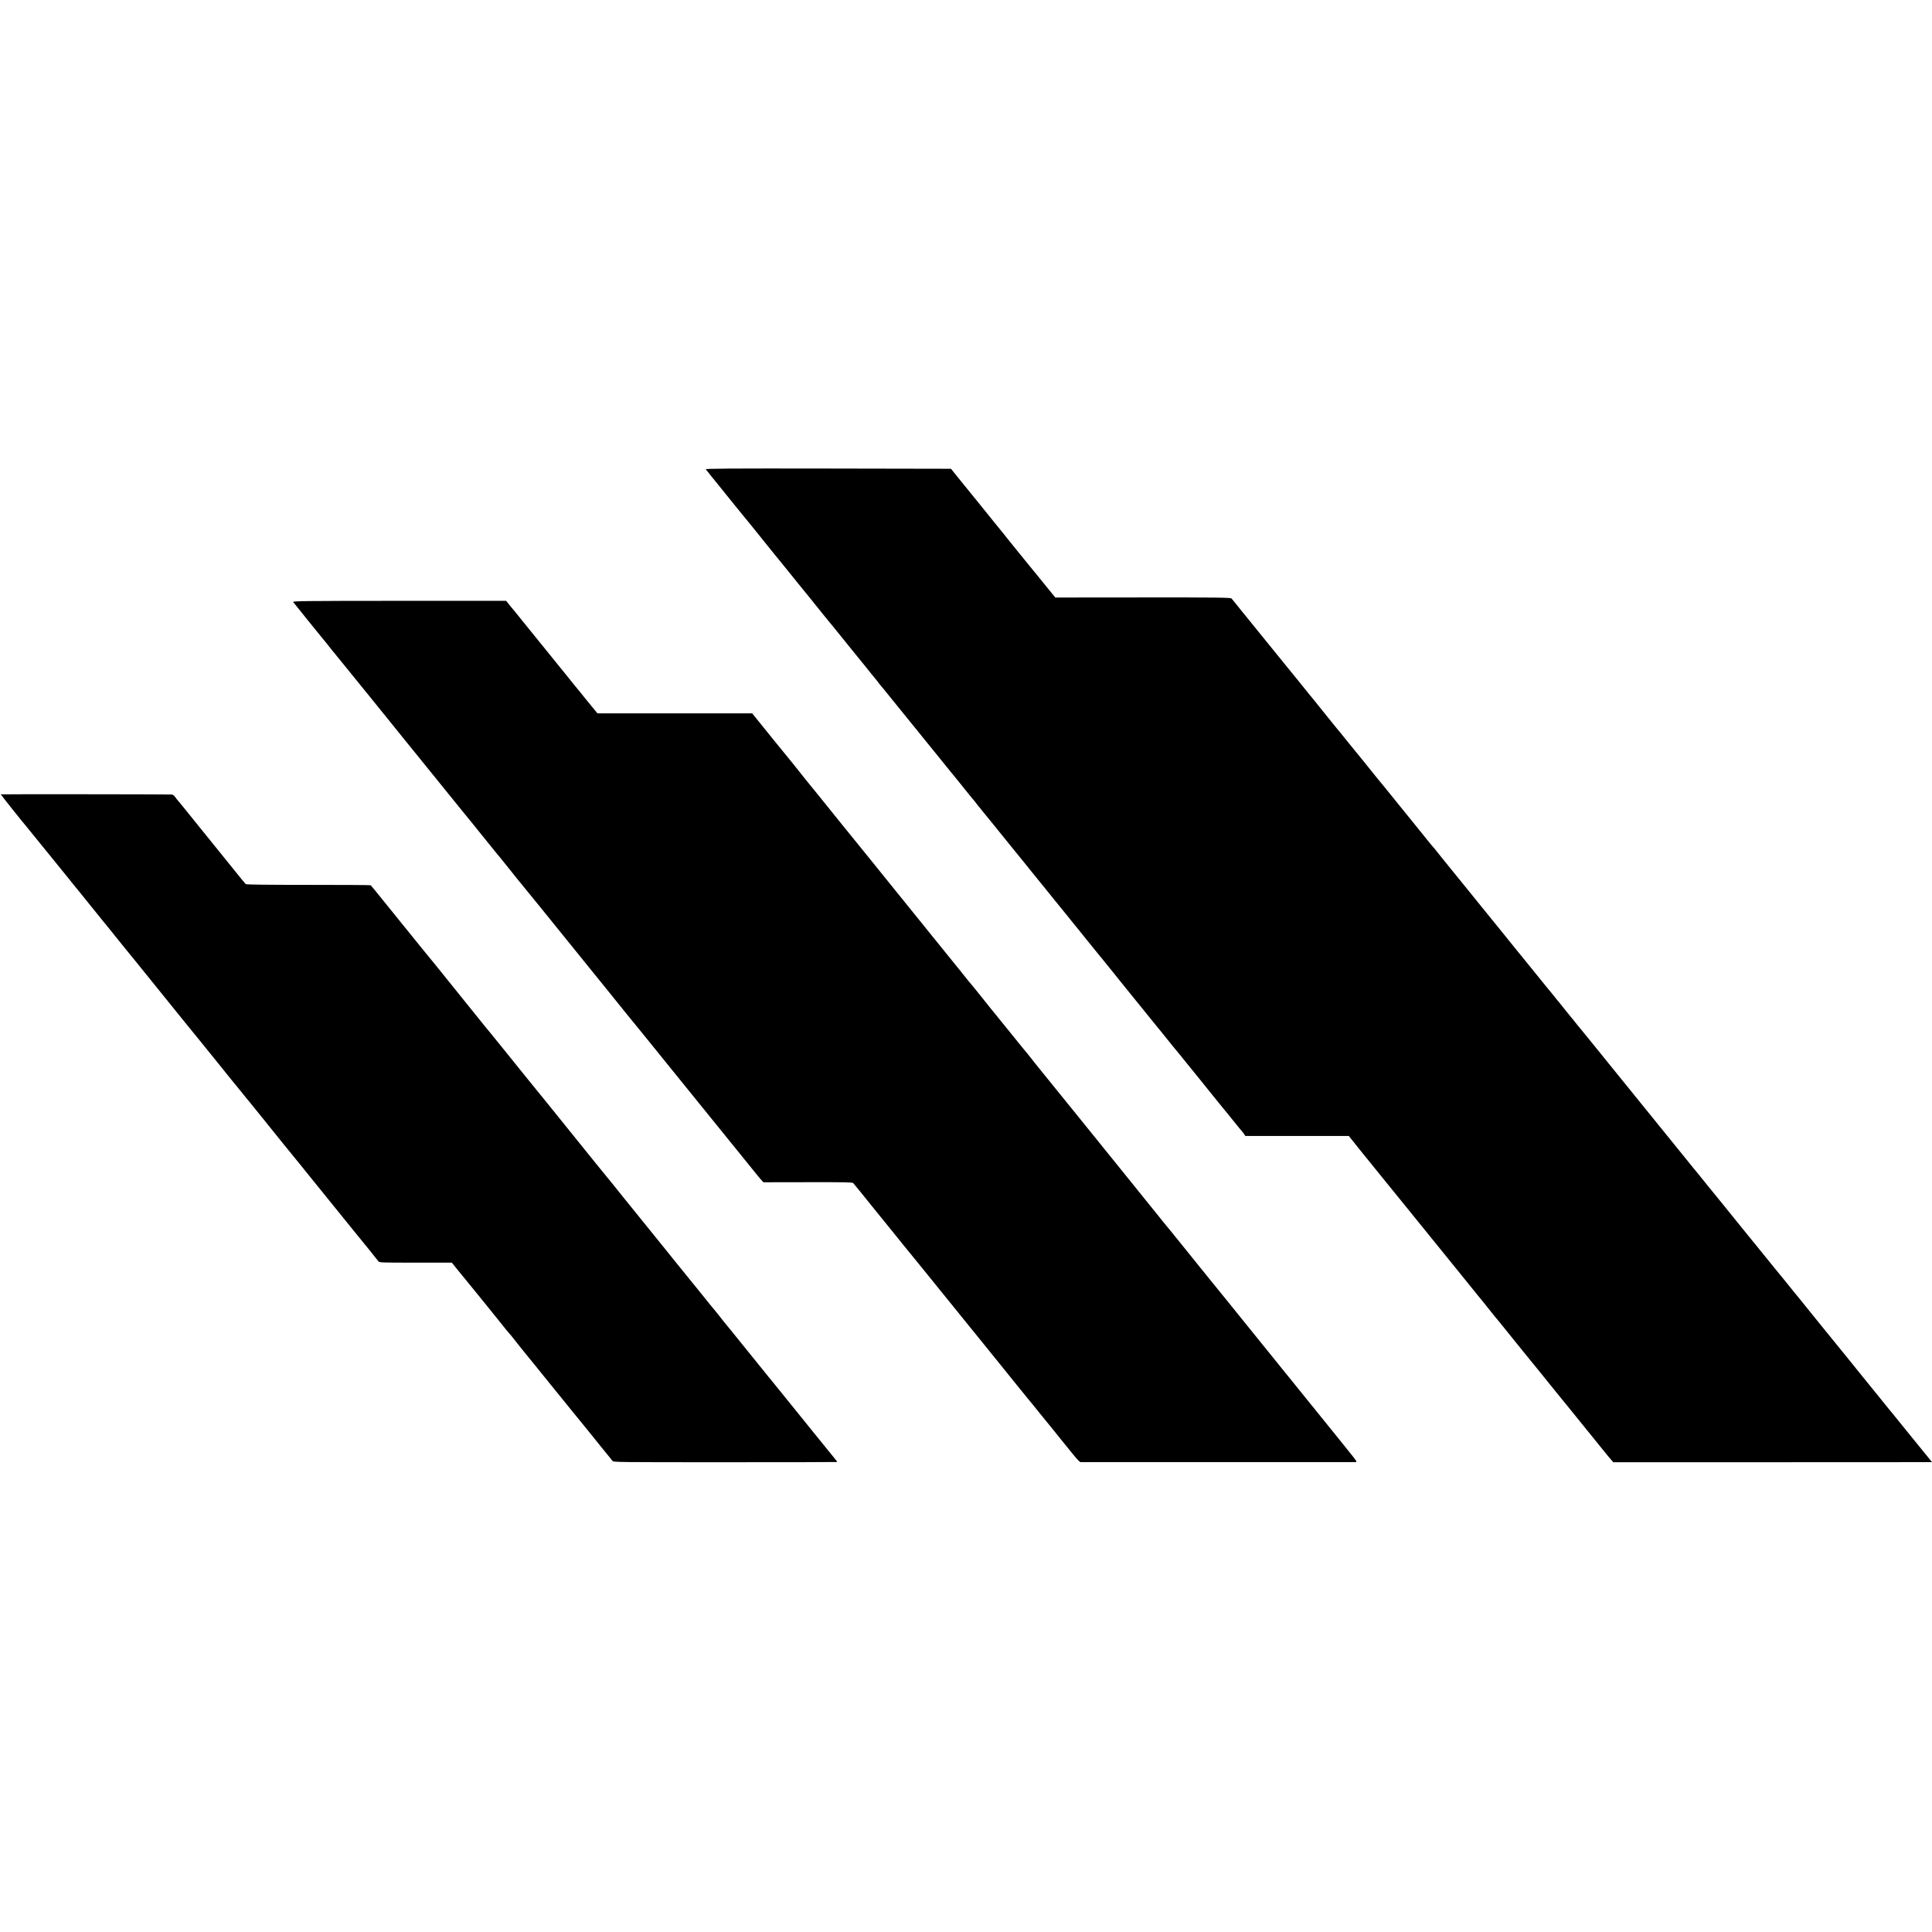
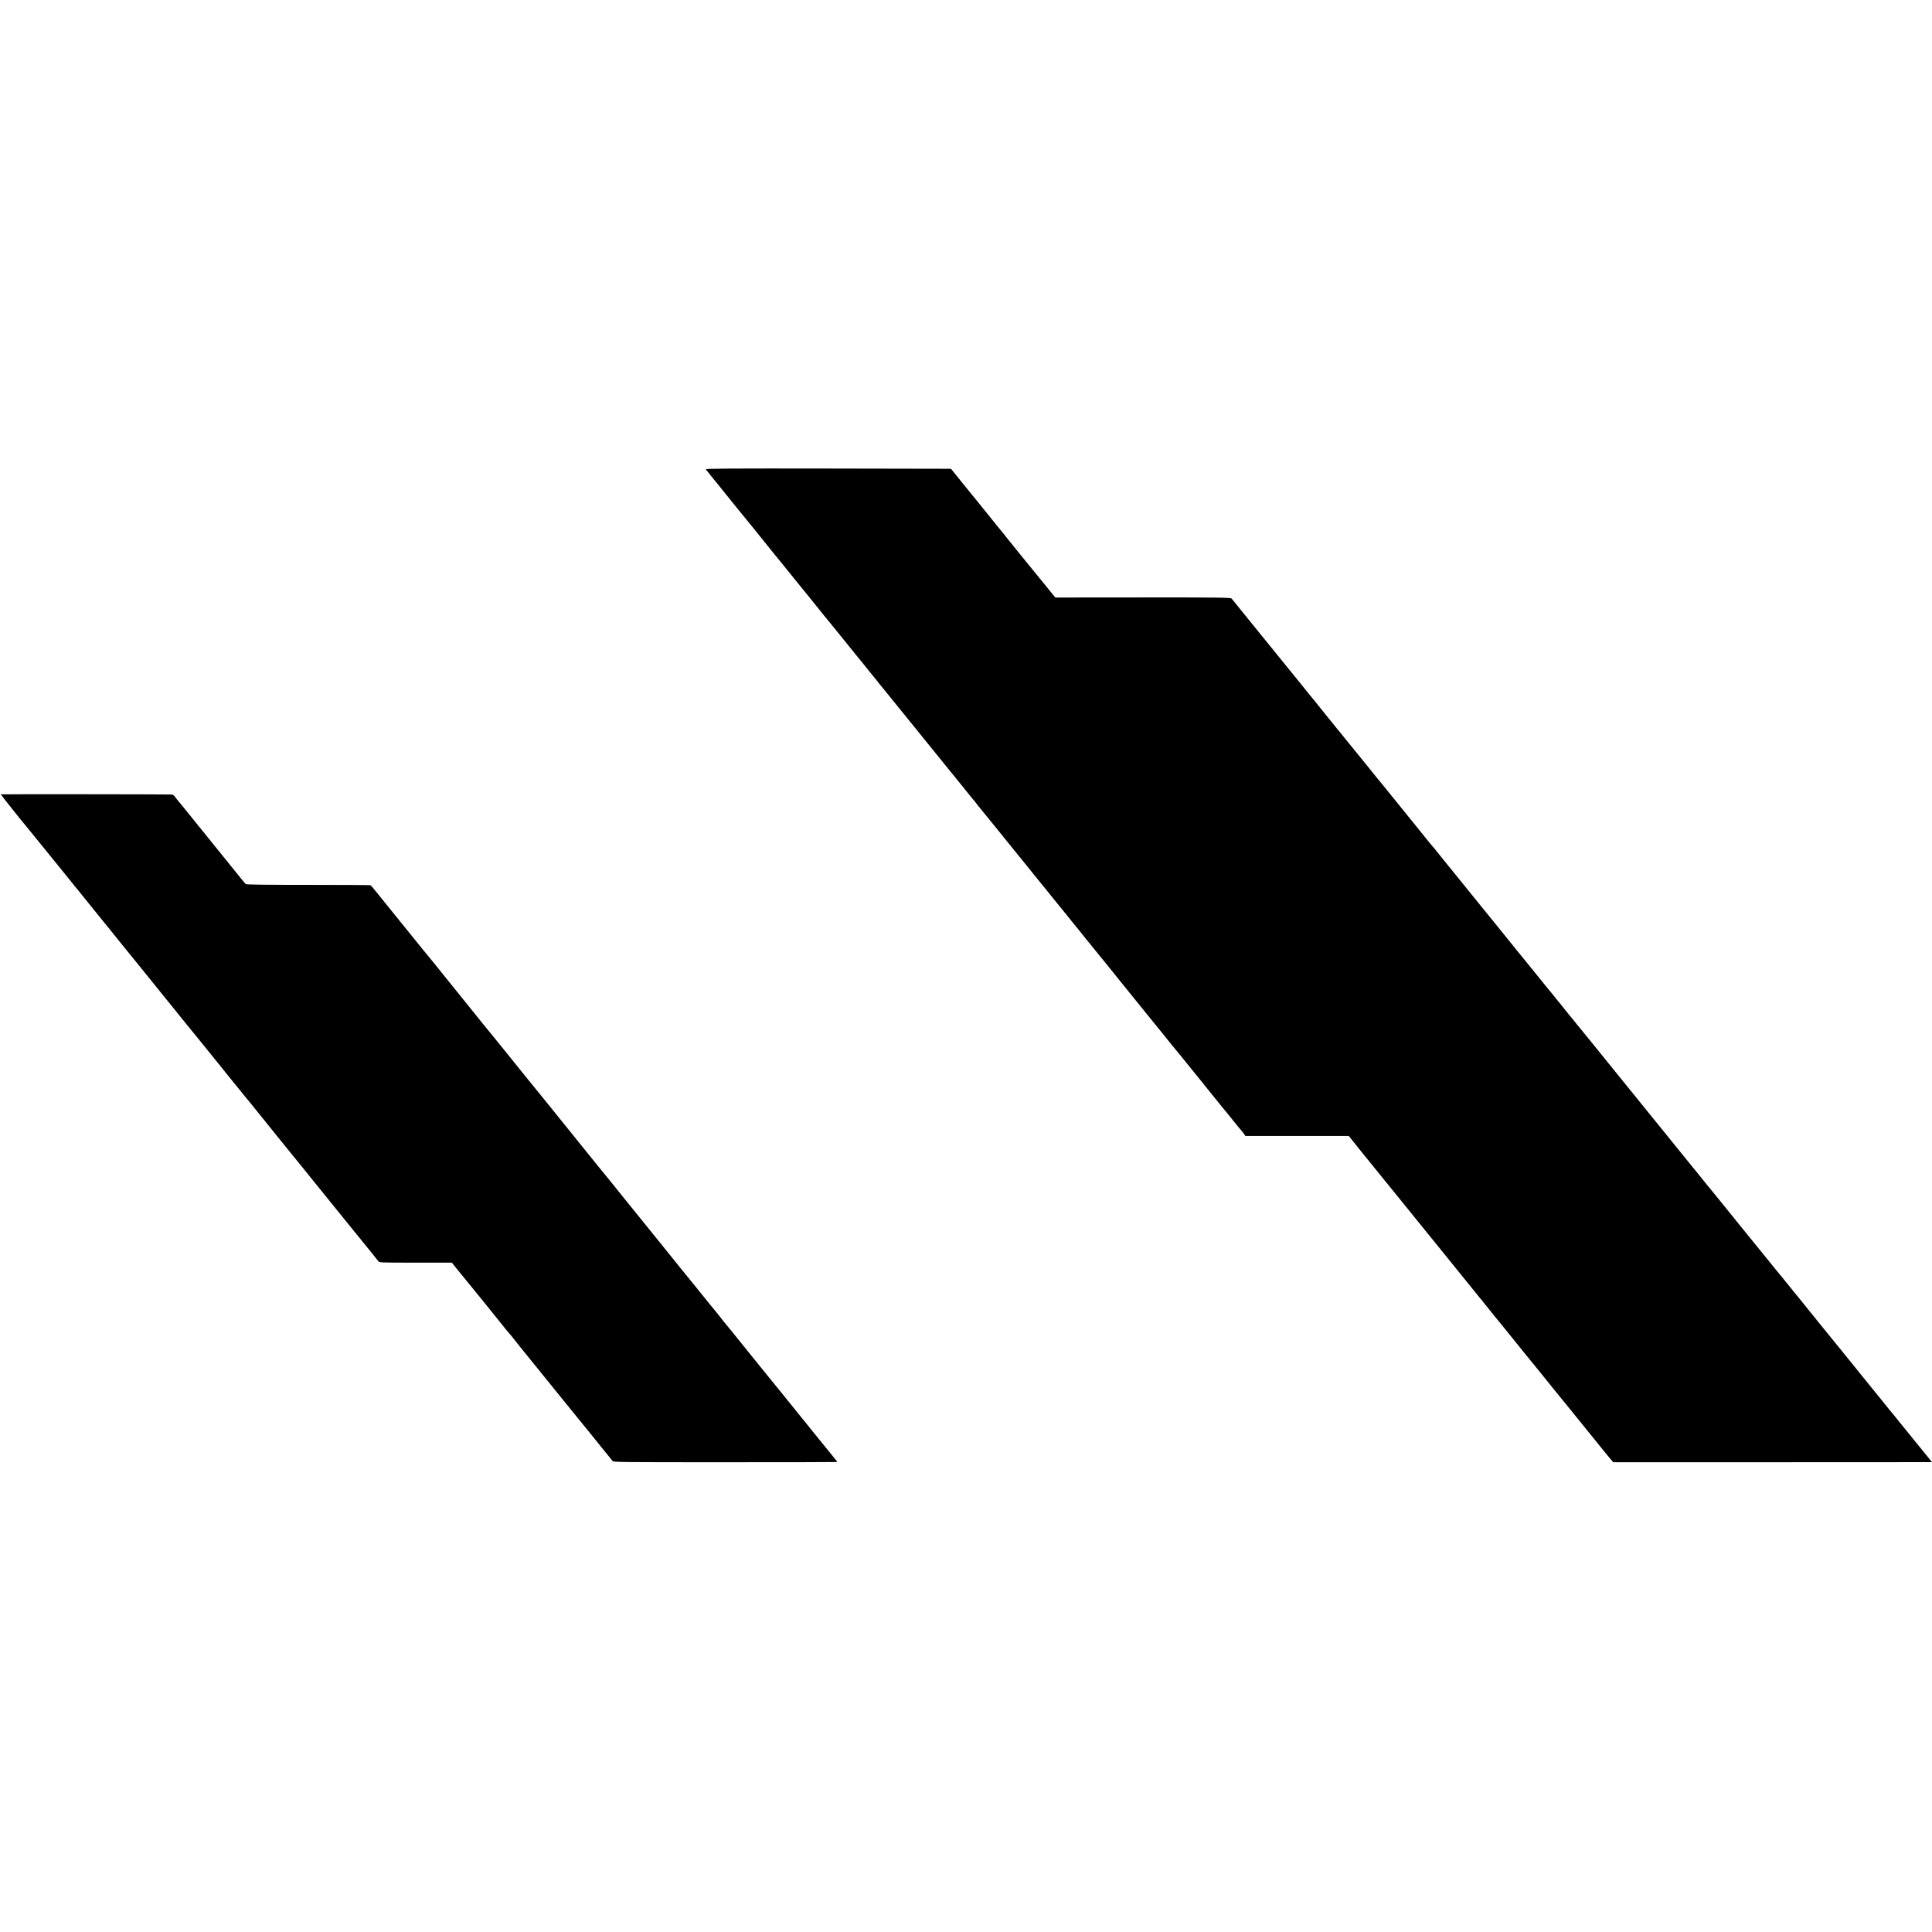
<svg xmlns="http://www.w3.org/2000/svg" version="1.0" width="2512pt" height="2512pt" viewBox="0 0 2512 2512" preserveAspectRatio="xMidYMid meet">
  <g transform="translate(0,2512) scale(0.1,-0.1)" fill="#000000" stroke="none">
    <path d="M9177 19018 c20 -27 138 -173 143 -178 3 -3 59 -72 125 -155 66 -82 122 -152 125 -155 8 -7 419 -514 453 -559 15 -20 35 -45 45 -56 10 -11 94 -114 187 -230 93 -115 171 -212 174 -215 5 -4 144 -177 261 -323 8 -11 20 -24 25 -31 6 -6 67 -81 136 -166 69 -85 192 -238 274 -339 83 -101 170 -209 194 -240 25 -31 50 -61 55 -67 6 -6 20 -23 31 -38 11 -16 25 -33 30 -40 6 -6 73 -87 148 -181 76 -93 143 -177 150 -185 7 -8 50 -62 97 -120 47 -58 92 -114 102 -125 9 -11 34 -42 56 -70 33 -41 164 -203 215 -265 7 -8 50 -62 97 -120 46 -58 87 -107 90 -110 3 -3 59 -72 125 -155 66 -82 125 -156 132 -163 8 -8 26 -30 41 -50 15 -21 29 -39 32 -42 3 -3 24 -27 45 -55 22 -27 42 -52 45 -55 3 -3 23 -27 45 -55 22 -27 47 -59 57 -70 9 -11 98 -121 198 -245 100 -124 196 -243 215 -265 18 -22 73 -89 121 -150 48 -60 90 -112 93 -115 3 -3 80 -97 170 -210 91 -113 168 -207 171 -210 3 -3 21 -25 40 -50 19 -25 37 -47 40 -50 3 -3 80 -97 170 -210 91 -113 167 -207 170 -210 3 -3 44 -52 90 -110 47 -58 90 -112 97 -120 7 -8 45 -56 85 -106 40 -50 200 -248 356 -440 156 -192 296 -364 310 -383 15 -19 32 -39 37 -45 6 -6 87 -105 180 -221 93 -115 174 -215 180 -222 5 -7 15 -18 20 -25 6 -7 58 -71 115 -143 58 -71 112 -138 120 -148 8 -11 20 -24 25 -31 6 -6 58 -69 115 -141 57 -71 110 -136 118 -144 7 -8 20 -24 29 -37 l15 -24 672 0 673 0 62 -77 c34 -43 68 -85 74 -93 26 -32 236 -291 336 -415 58 -71 111 -137 118 -145 6 -8 39 -49 73 -90 34 -41 67 -82 73 -90 11 -14 297 -367 324 -400 7 -8 37 -46 69 -85 31 -38 67 -83 81 -100 13 -16 39 -48 56 -69 61 -76 268 -331 280 -346 7 -8 50 -62 97 -120 46 -58 87 -107 90 -110 3 -3 39 -48 80 -100 41 -52 77 -97 80 -100 8 -7 47 -56 369 -455 111 -137 217 -268 236 -290 18 -22 84 -103 145 -180 62 -77 124 -154 139 -171 14 -17 33 -40 41 -50 48 -60 528 -653 545 -673 11 -14 32 -38 46 -54 l25 -29 2035 0 c1119 1 2051 1 2071 1 l38 1 -201 247 c-111 137 -216 265 -233 287 -69 86 -98 122 -115 141 -9 11 -63 79 -121 150 -58 72 -112 139 -122 150 -9 11 -89 110 -178 220 -89 110 -176 218 -194 240 -53 64 -518 637 -551 680 -16 21 -35 43 -40 49 -6 6 -47 56 -90 111 -44 55 -82 102 -85 105 -3 3 -55 66 -115 140 -60 74 -114 140 -119 147 -16 19 -25 30 -116 143 -47 58 -92 114 -102 125 -9 11 -89 110 -178 220 -89 110 -172 214 -186 230 -14 17 -37 45 -52 64 -15 18 -43 53 -62 76 -19 23 -42 51 -50 61 -8 11 -53 66 -100 124 -46 58 -87 107 -90 110 -3 3 -50 61 -105 130 -101 125 -169 210 -325 401 -46 57 -181 223 -299 369 -118 146 -260 321 -316 390 -56 69 -172 213 -259 320 -87 107 -167 206 -179 220 -13 14 -38 45 -57 70 -19 25 -37 47 -40 50 -4 3 -42 50 -86 105 -43 55 -81 102 -84 105 -4 3 -33 39 -65 80 -33 41 -62 77 -66 80 -3 3 -72 88 -154 190 -82 102 -151 187 -154 190 -3 3 -51 61 -106 130 -133 165 -395 490 -417 515 -16 19 -77 94 -101 125 -13 16 -433 534 -454 560 -7 8 -36 44 -64 80 -28 36 -54 67 -58 70 -3 3 -33 39 -66 80 -33 41 -91 114 -130 161 -38 48 -84 104 -101 125 -17 22 -94 116 -170 210 -77 94 -155 191 -174 215 -19 23 -55 68 -81 98 -25 31 -112 139 -194 241 -82 102 -152 187 -155 190 -3 3 -32 39 -65 80 -32 41 -61 77 -64 80 -4 3 -62 75 -131 160 -68 85 -130 162 -137 170 -7 8 -37 47 -68 85 -31 39 -64 79 -74 90 -9 11 -74 92 -145 180 -72 88 -148 183 -171 210 -31 38 -497 611 -572 705 -7 8 -34 42 -60 75 -26 33 -54 66 -61 74 -11 11 -194 14 -1152 13 l-1138 -1 -39 47 c-22 26 -97 119 -168 207 -71 88 -132 162 -135 165 -3 3 -58 70 -122 150 -64 80 -124 155 -135 167 -10 12 -29 36 -43 54 -14 18 -51 65 -83 103 -32 39 -64 78 -70 86 -67 83 -225 278 -234 290 -7 8 -84 103 -171 210 l-157 195 -1599 3 c-1280 2 -1597 0 -1589 -10z" />
-     <path d="M3812 17291 c7 -9 18 -21 23 -27 6 -6 21 -26 35 -44 22 -29 215 -267 299 -370 78 -95 98 -119 121 -150 14 -18 33 -42 43 -54 10 -11 31 -36 45 -55 15 -19 32 -39 37 -45 6 -6 37 -45 70 -86 55 -69 202 -250 280 -345 18 -22 132 -164 255 -315 122 -151 233 -288 246 -305 14 -16 37 -45 52 -64 21 -26 329 -406 511 -631 16 -19 92 -114 170 -210 78 -96 150 -184 159 -195 9 -11 82 -101 161 -200 80 -99 147 -182 150 -185 5 -4 50 -60 98 -120 6 -8 36 -45 65 -81 29 -36 67 -83 83 -104 17 -21 35 -43 40 -49 11 -11 565 -695 645 -795 25 -31 151 -187 280 -346 129 -160 240 -297 247 -305 6 -8 38 -47 70 -87 32 -39 78 -97 103 -128 25 -31 50 -62 55 -68 15 -16 357 -439 412 -507 6 -8 54 -67 105 -130 52 -63 237 -293 413 -510 176 -217 369 -456 430 -531 60 -74 126 -155 145 -179 19 -24 58 -71 85 -105 28 -34 66 -81 85 -105 19 -25 49 -60 65 -78 l31 -34 577 1 c459 1 580 -1 590 -11 7 -7 50 -60 97 -118 46 -58 112 -139 145 -180 34 -41 141 -174 239 -295 98 -121 185 -229 194 -240 10 -11 55 -67 102 -125 47 -58 92 -114 102 -125 9 -11 164 -202 344 -425 180 -223 339 -419 353 -436 14 -17 40 -49 57 -70 33 -41 346 -428 367 -454 7 -8 68 -85 137 -170 69 -85 127 -157 130 -160 3 -3 82 -99 175 -215 93 -115 172 -212 175 -215 3 -3 39 -48 80 -100 41 -52 82 -102 90 -111 8 -9 46 -55 84 -103 37 -47 76 -86 85 -87 21 0 3538 0 3574 0 27 1 21 9 -104 163 -72 90 -144 179 -159 198 -149 184 -610 754 -635 785 -19 22 -104 128 -190 235 -87 107 -172 213 -190 235 -18 22 -113 139 -210 260 -98 121 -192 238 -210 260 -50 60 -328 404 -525 649 -96 120 -184 228 -195 241 -11 12 -41 49 -67 81 -26 33 -91 114 -145 180 -266 330 -332 412 -463 574 -78 96 -155 191 -170 210 -16 19 -158 195 -315 390 -158 195 -300 371 -316 390 -15 19 -90 112 -166 205 -76 94 -152 188 -168 210 -17 22 -36 46 -43 54 -8 8 -107 129 -220 270 -114 141 -214 265 -224 276 -9 11 -39 47 -65 81 -68 87 -256 318 -263 324 -3 3 -30 37 -60 75 -30 39 -59 75 -65 81 -5 6 -23 28 -39 48 -23 29 -309 383 -369 456 -7 8 -34 42 -60 75 -27 33 -62 76 -77 95 -16 19 -149 184 -295 365 -147 182 -281 347 -297 368 -17 21 -112 138 -211 260 -98 122 -188 233 -200 247 -12 14 -76 93 -141 175 -66 82 -128 158 -137 170 -53 63 -249 306 -274 340 -17 22 -38 49 -48 60 -10 11 -133 162 -273 335 l-254 315 -1006 0 -1006 0 -82 100 c-46 55 -111 136 -146 180 -36 44 -67 82 -70 85 -4 4 -80 98 -137 170 -15 18 -469 579 -486 600 -7 8 -50 62 -97 120 -46 58 -87 107 -90 110 -3 3 -22 26 -42 51 l-37 47 -1391 0 c-1280 -1 -1389 -2 -1378 -17z" />
    <path d="M10 14792 c0 -5 306 -389 320 -402 3 -3 91 -111 195 -240 104 -129 192 -237 195 -240 3 -3 71 -86 150 -185 79 -99 146 -182 150 -185 3 -3 77 -95 165 -205 88 -110 163 -202 166 -205 3 -3 25 -30 50 -61 59 -74 329 -409 351 -434 14 -17 136 -168 396 -490 40 -49 78 -97 85 -105 7 -8 68 -85 137 -170 69 -85 130 -160 135 -166 6 -6 24 -28 41 -50 42 -52 311 -385 327 -404 7 -8 48 -60 92 -115 44 -55 82 -102 85 -105 3 -3 44 -52 90 -110 46 -58 87 -107 90 -110 3 -3 41 -50 85 -105 44 -55 87 -109 97 -120 9 -11 39 -47 65 -81 45 -57 407 -504 445 -549 9 -11 74 -92 145 -180 133 -165 461 -569 518 -640 179 -218 320 -394 332 -411 13 -21 17 -21 486 -21 l472 0 63 -79 c35 -43 74 -90 85 -104 12 -14 78 -95 147 -180 68 -85 127 -157 130 -160 3 -3 77 -95 165 -205 88 -110 163 -203 168 -206 4 -3 18 -19 30 -36 17 -24 204 -256 284 -353 7 -8 125 -154 263 -325 138 -170 264 -326 280 -345 101 -123 230 -283 320 -395 58 -71 112 -139 122 -150 9 -11 23 -28 31 -39 13 -18 57 -18 1466 -18 799 0 1454 1 1456 3 2 2 -12 22 -31 44 -27 32 -149 182 -208 256 -81 100 -492 609 -506 626 -10 11 -39 47 -65 80 -26 32 -62 76 -80 98 -18 22 -151 186 -295 365 -144 179 -274 339 -289 356 -14 17 -37 46 -51 65 -14 18 -41 51 -60 75 -41 49 -19 21 -255 314 -104 129 -192 237 -195 240 -3 3 -59 73 -125 155 -66 83 -128 159 -137 170 -16 19 -73 90 -478 591 -101 126 -217 270 -258 319 -40 50 -86 106 -102 125 -89 110 -562 696 -609 755 -31 38 -64 79 -73 90 -27 32 -410 505 -546 675 -69 85 -137 169 -151 186 -14 18 -40 49 -58 70 -65 81 -639 792 -668 829 -16 21 -35 43 -40 49 -6 6 -151 184 -322 396 -171 212 -344 426 -384 475 -40 50 -76 92 -80 95 -4 3 -368 5 -810 5 -524 0 -806 3 -814 10 -6 5 -79 93 -160 195 -82 102 -177 219 -210 260 -34 41 -158 194 -275 340 -117 146 -220 273 -229 282 -9 9 -27 32 -41 52 -19 26 -33 36 -55 36 -85 3 -2215 5 -2215 2z" />
  </g>
</svg>